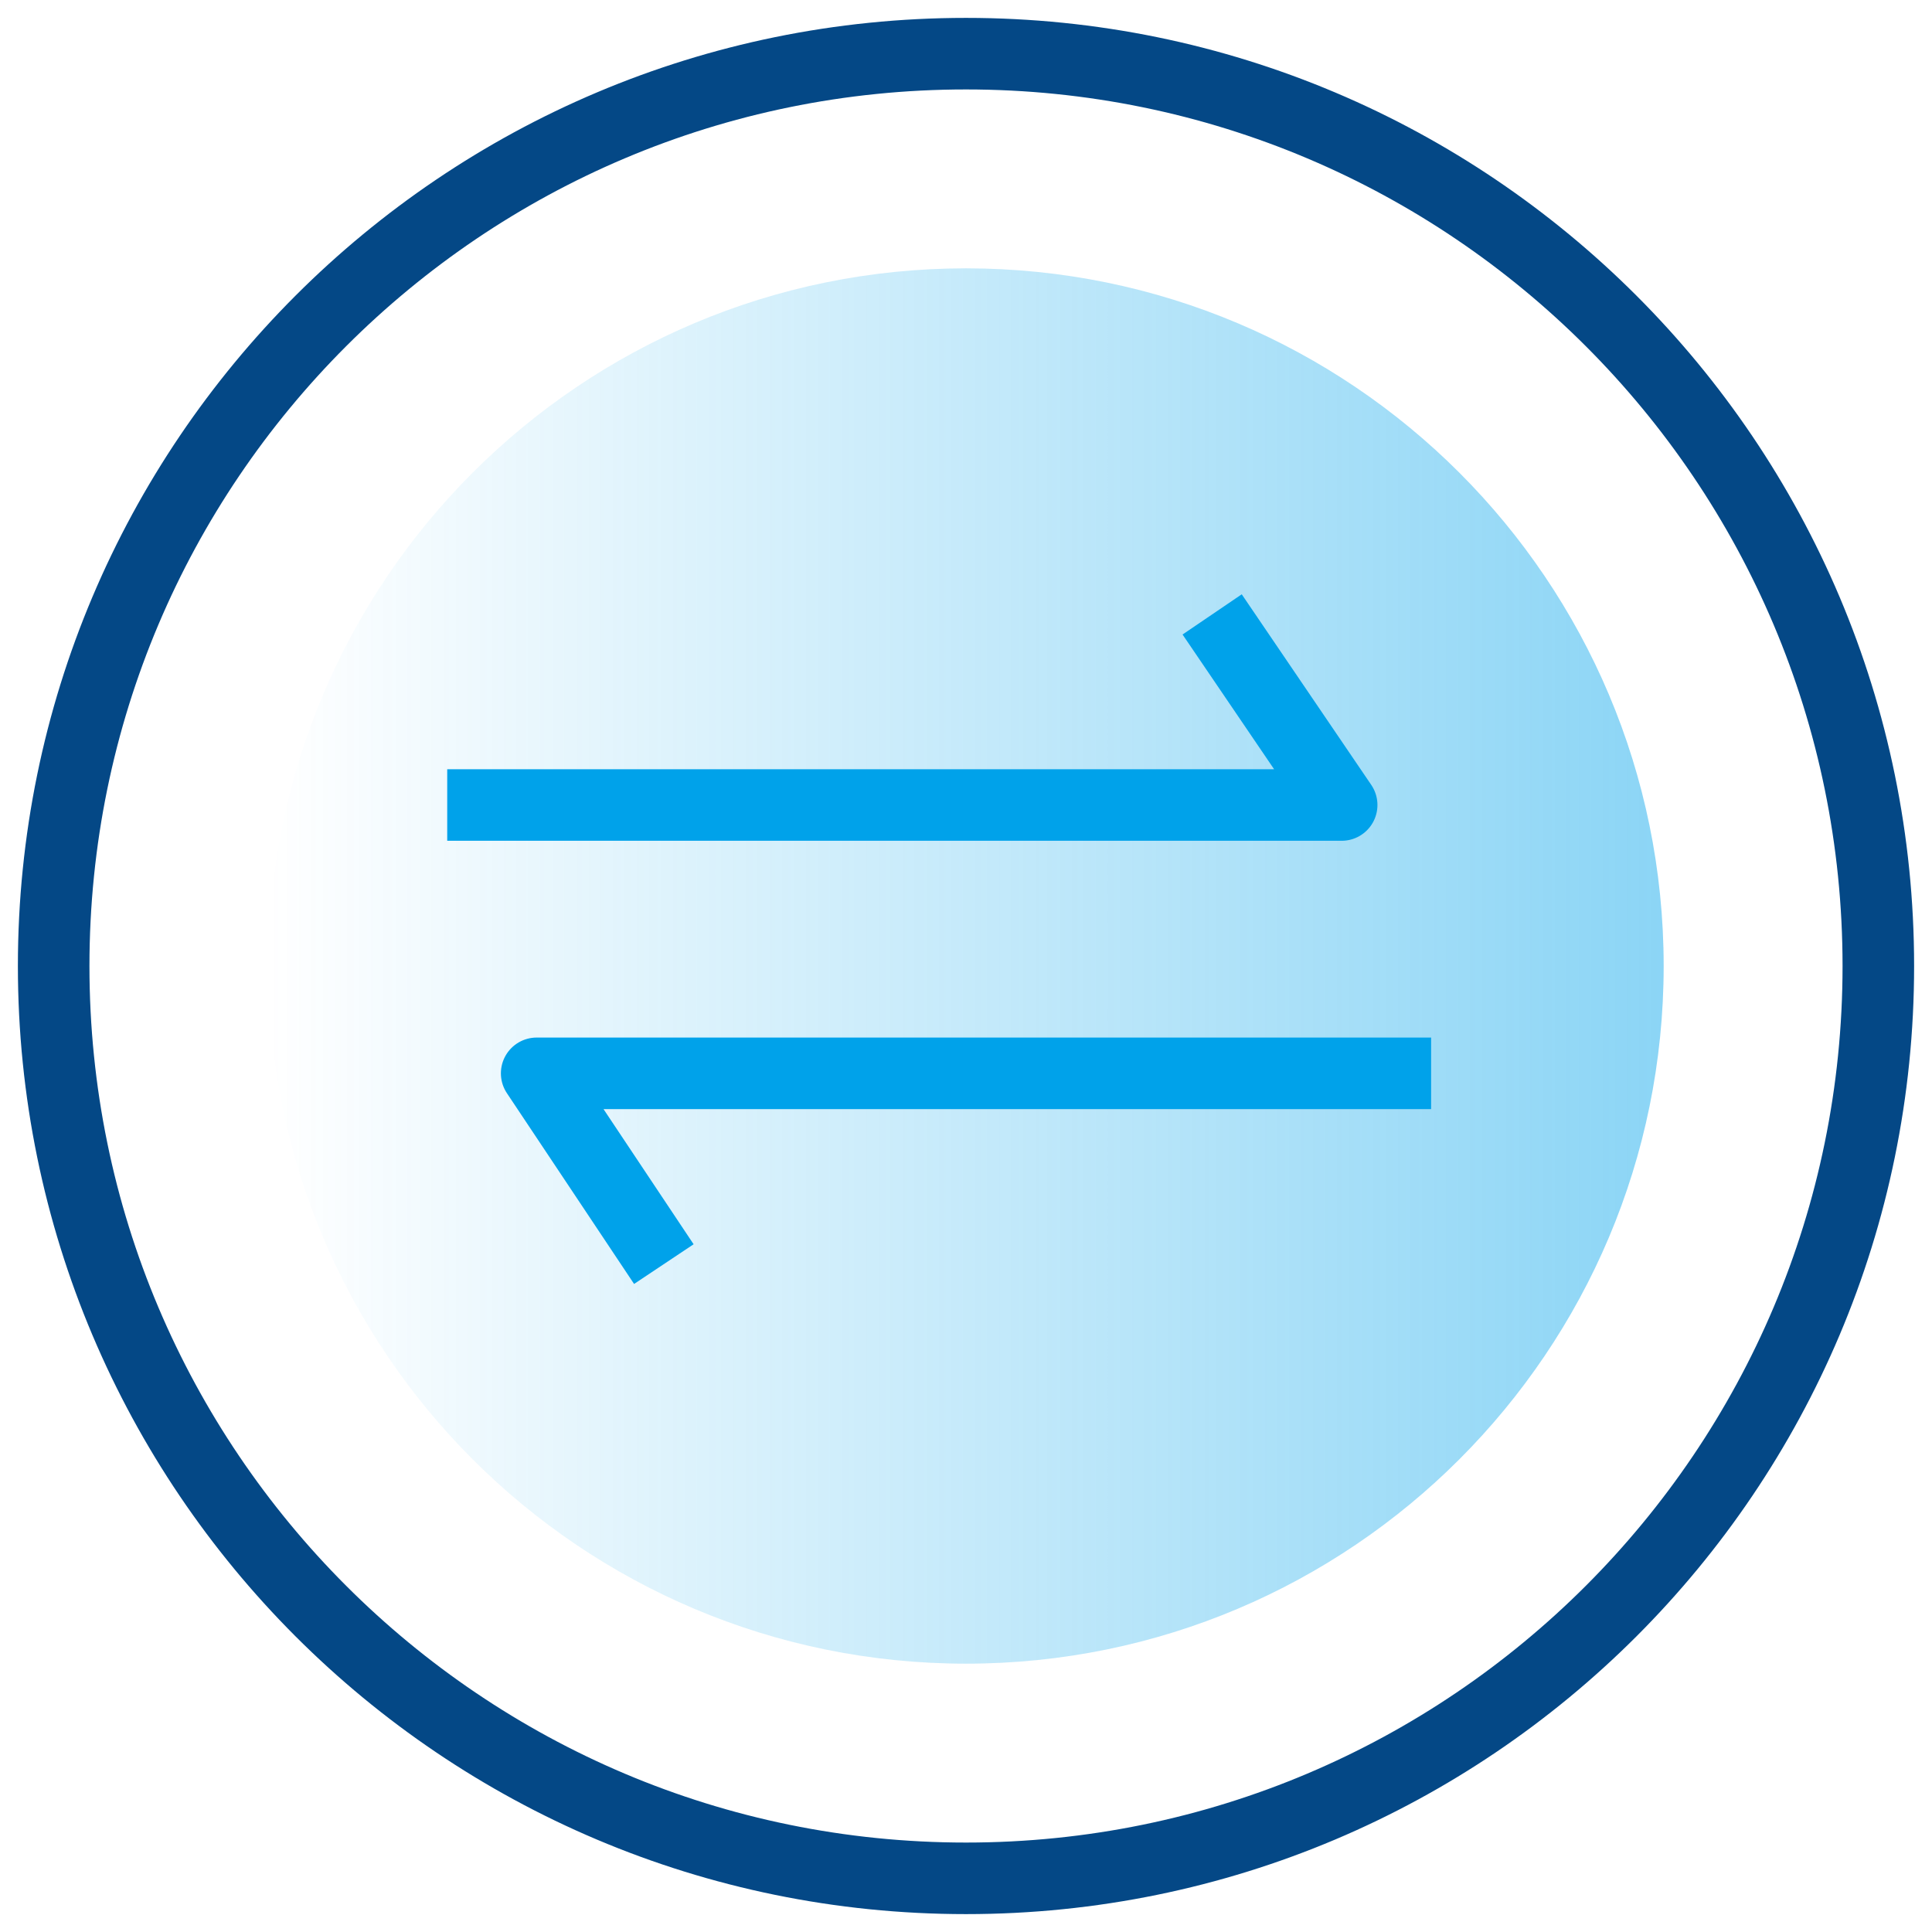
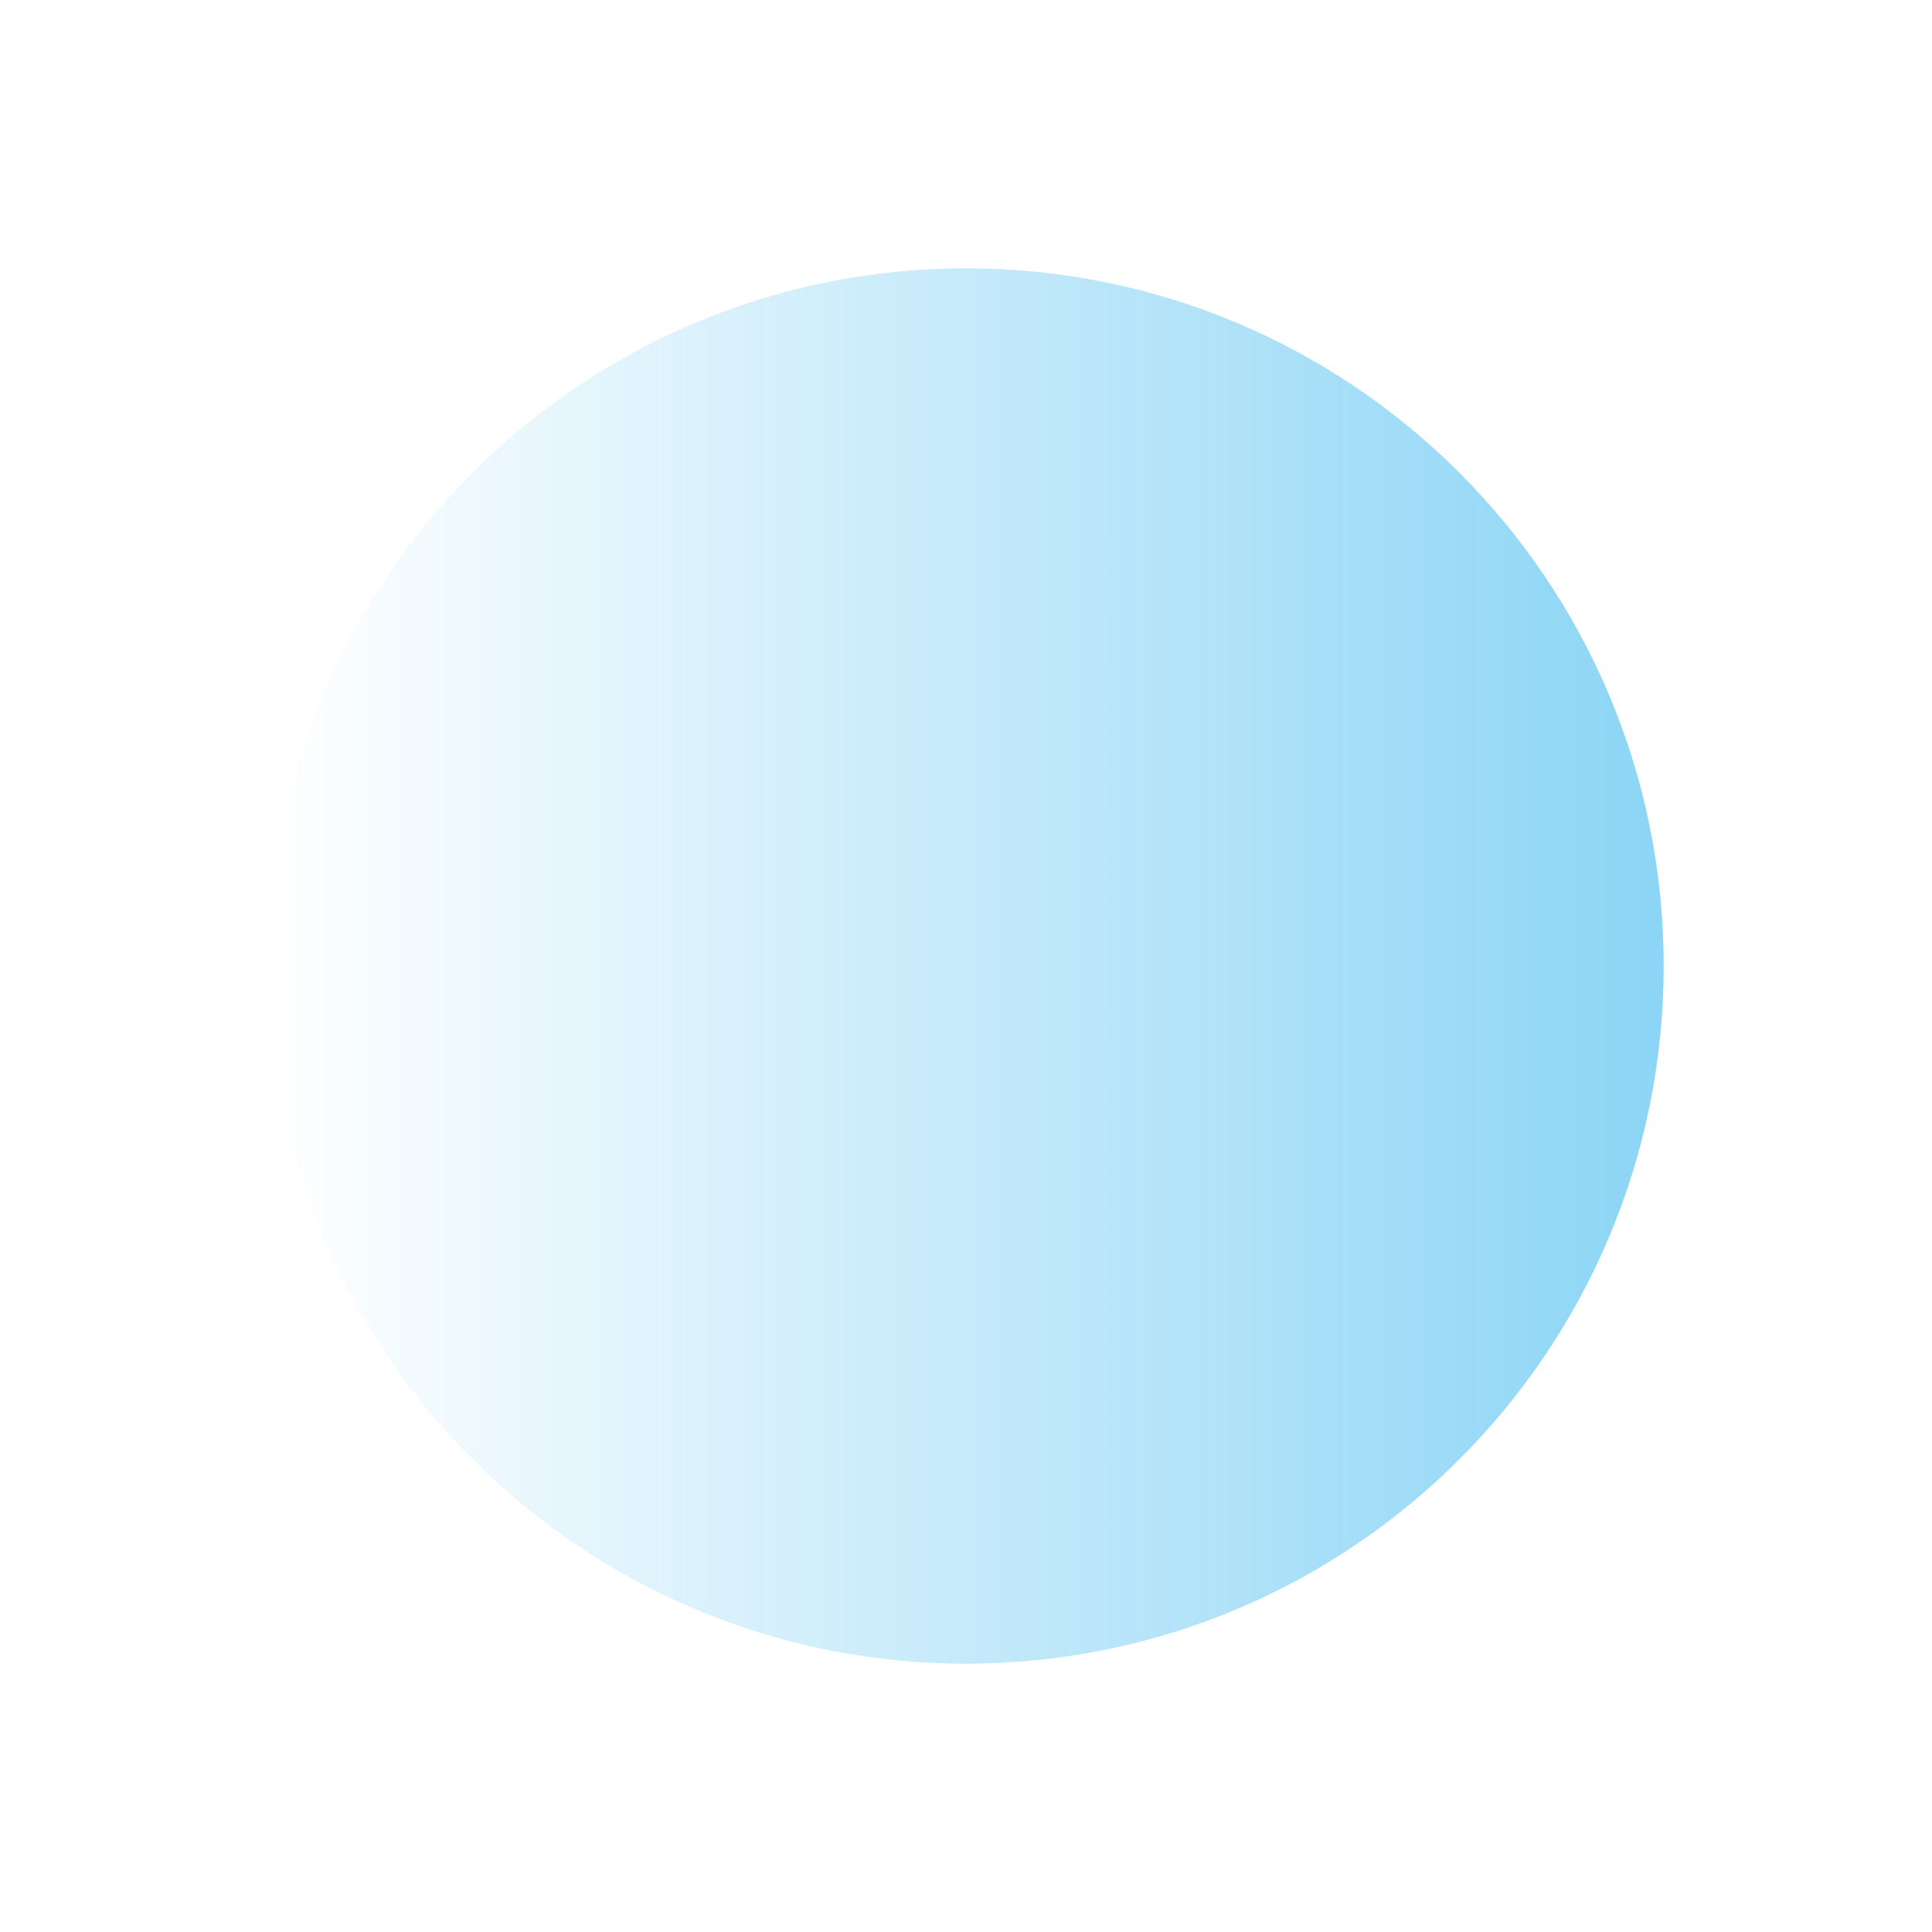
<svg xmlns="http://www.w3.org/2000/svg" width="54" height="54" viewBox="0 0 54 54" fill="none">
-   <path d="M27 52.5C41.083 52.5 52.5 41.083 52.5 27C52.5 12.917 41.083 1.5 27 1.5C12.917 1.5 1.5 12.917 1.5 27C1.5 41.083 12.917 52.5 27 52.5Z" stroke="#044886" stroke-width="2" stroke-linecap="round" />
  <path opacity="0.453" d="M7.5 27C7.5 37.77 16.23 46.5 27 46.5C37.77 46.5 46.5 37.77 46.5 27C46.5 16.23 37.77 7.5 27 7.5C16.23 7.5 7.5 16.23 7.5 27Z" fill="url(#paint0_linear)" />
-   <path d="M13.5 22.5H37.5L34.442 18" stroke="#00A2EA" stroke-width="2" stroke-linecap="square" stroke-linejoin="round" />
-   <path d="M39 30H15L18 34.5" stroke="#00A2EA" stroke-width="2" stroke-linecap="square" stroke-linejoin="round" />
  <defs>
    <linearGradient id="paint0_linear" x1="46.5" y1="27" x2="7.5" y2="27" gradientUnits="userSpaceOnUse">
      <stop stop-color="#00A2EA" />
      <stop offset="1" stop-color="#00A2EA" stop-opacity="0" />
    </linearGradient>
  </defs>
</svg>